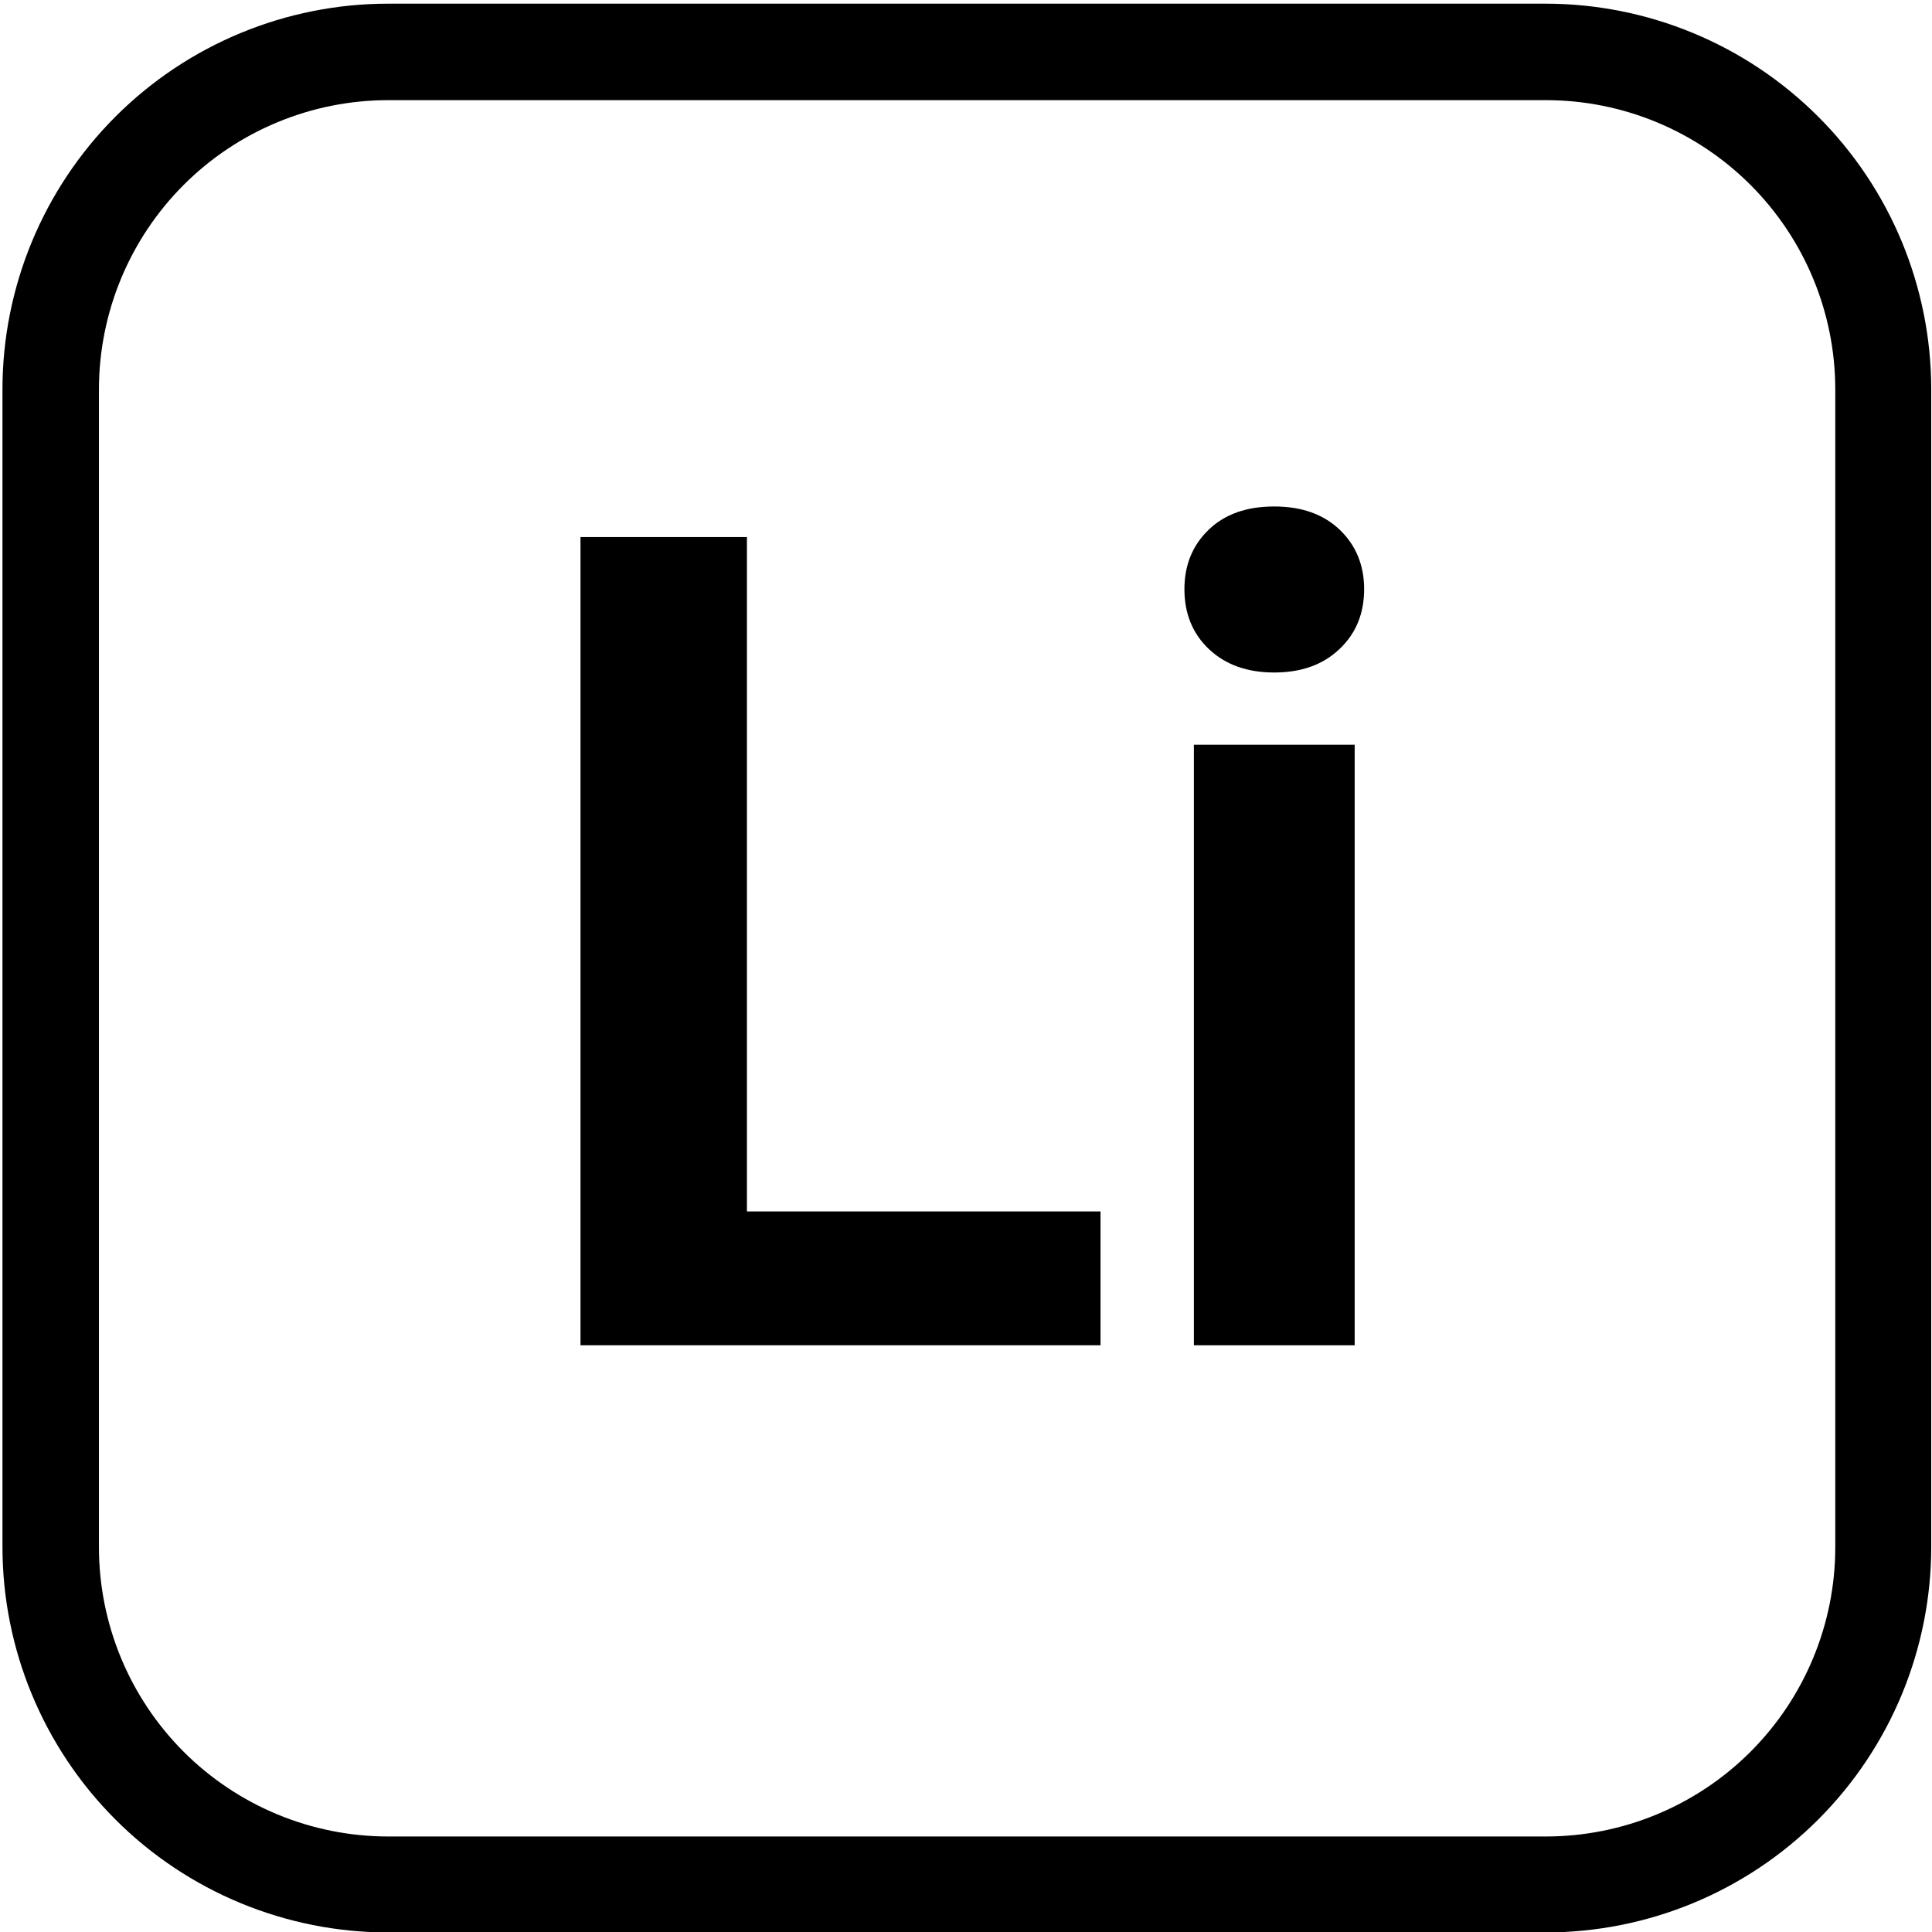
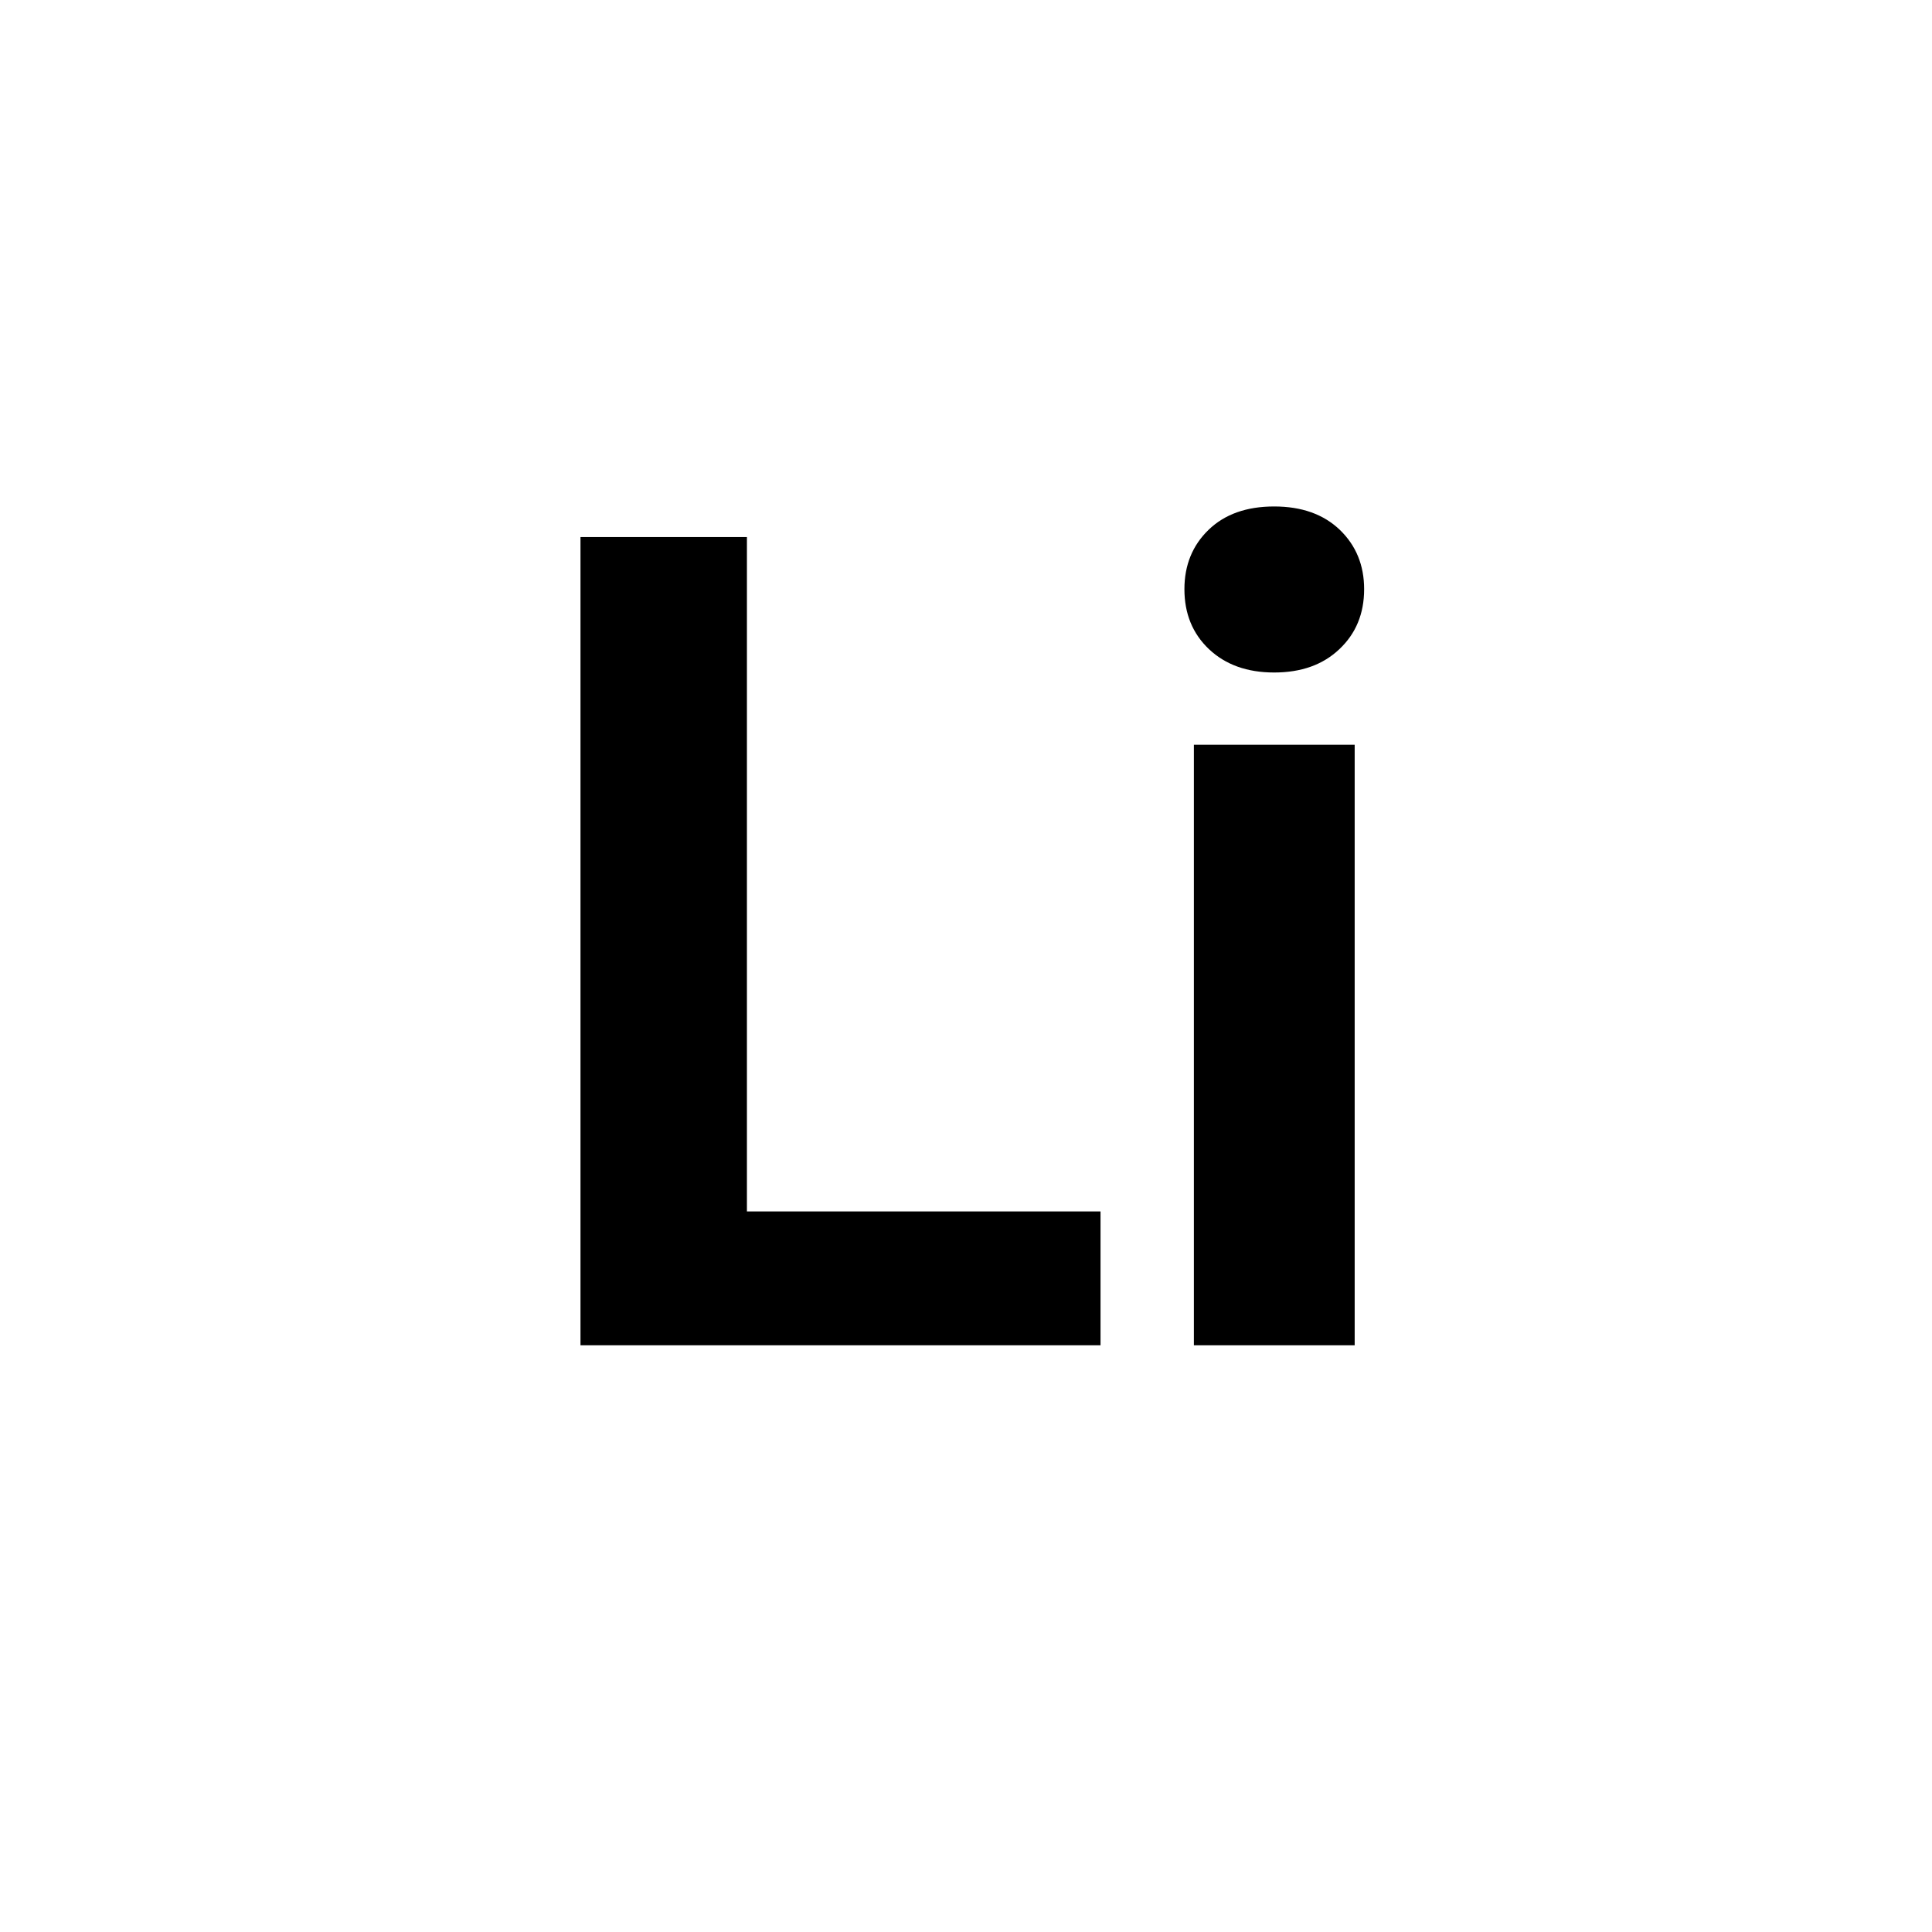
<svg xmlns="http://www.w3.org/2000/svg" width="50" zoomAndPan="magnify" viewBox="18 3 150 150" height="50" preserveAspectRatio="xMidYMid meet" version="1.0">
  <defs>
    <g />
    <clipPath id="0002e42aa7">
      <path d="M 18.191 3.285 L 167.945 3.285 L 167.945 153.047 L 18.191 153.047 Z M 18.191 3.285 " clip-rule="nonzero" />
    </clipPath>
    <clipPath id="00d06421f0">
-       <path d="M 48.141 3.285 L 137.988 3.285 C 145.934 3.285 153.551 6.441 159.168 12.059 C 164.785 17.676 167.941 25.293 167.941 33.238 L 167.941 123.086 C 167.941 131.031 164.785 138.648 159.168 144.266 C 153.551 149.883 145.934 153.035 137.988 153.035 L 48.141 153.035 C 40.199 153.035 32.578 149.883 26.961 144.266 C 21.348 138.648 18.191 131.031 18.191 123.086 L 18.191 33.238 C 18.191 25.293 21.348 17.676 26.961 12.059 C 32.578 6.441 40.199 3.285 48.141 3.285 Z M 48.141 3.285 " clip-rule="nonzero" />
-     </clipPath>
+       </clipPath>
  </defs>
  <g clip-path="url(#0002e42aa7)">
    <g clip-path="url(#00d06421f0)">
      <path stroke-linecap="butt" transform="matrix(0.749, 0, 0, 0.749, 18.191, 3.287)" fill="none" stroke-linejoin="miter" d="M 39.997 -0.002 L 159.985 -0.002 C 170.596 -0.002 180.768 4.213 188.27 11.714 C 195.771 19.216 199.986 29.388 199.986 39.999 L 199.986 159.987 C 199.986 170.597 195.771 180.77 188.27 188.271 C 180.768 195.773 170.596 199.983 159.985 199.983 L 39.997 199.983 C 29.392 199.983 19.214 195.773 11.712 188.271 C 4.216 180.77 0.001 170.597 0.001 159.987 L 0.001 39.999 C 0.001 29.388 4.216 19.216 11.712 11.714 C 19.214 4.213 29.392 -0.002 39.997 -0.002 Z M 39.997 -0.002 " stroke="#000000" stroke-width="20" stroke-opacity="1" stroke-miterlimit="4" />
    </g>
  </g>
  <g fill="#000000" fill-opacity="1">
    <g transform="translate(57.46, 107.447)">
      <g>
        <path d="M 18.531 -10.391 L 45.984 -10.391 L 45.984 0 L 5.609 0 L 5.609 -62.75 L 18.531 -62.75 Z M 18.531 -10.391 " />
      </g>
    </g>
    <g transform="translate(105.255, 107.447)">
      <g>
        <path d="M 17.922 0 L 5.438 0 L 5.438 -46.625 L 17.922 -46.625 Z M 4.703 -58.703 C 4.703 -60.566 5.328 -62.102 6.578 -63.312 C 7.828 -64.52 9.523 -65.125 11.672 -65.125 C 13.805 -65.125 15.504 -64.52 16.766 -63.312 C 18.023 -62.102 18.656 -60.566 18.656 -58.703 C 18.656 -56.805 18.016 -55.254 16.734 -54.047 C 15.461 -52.836 13.773 -52.234 11.672 -52.234 C 9.578 -52.234 7.891 -52.836 6.609 -54.047 C 5.336 -55.254 4.703 -56.805 4.703 -58.703 Z M 4.703 -58.703 " />
      </g>
    </g>
  </g>
</svg>